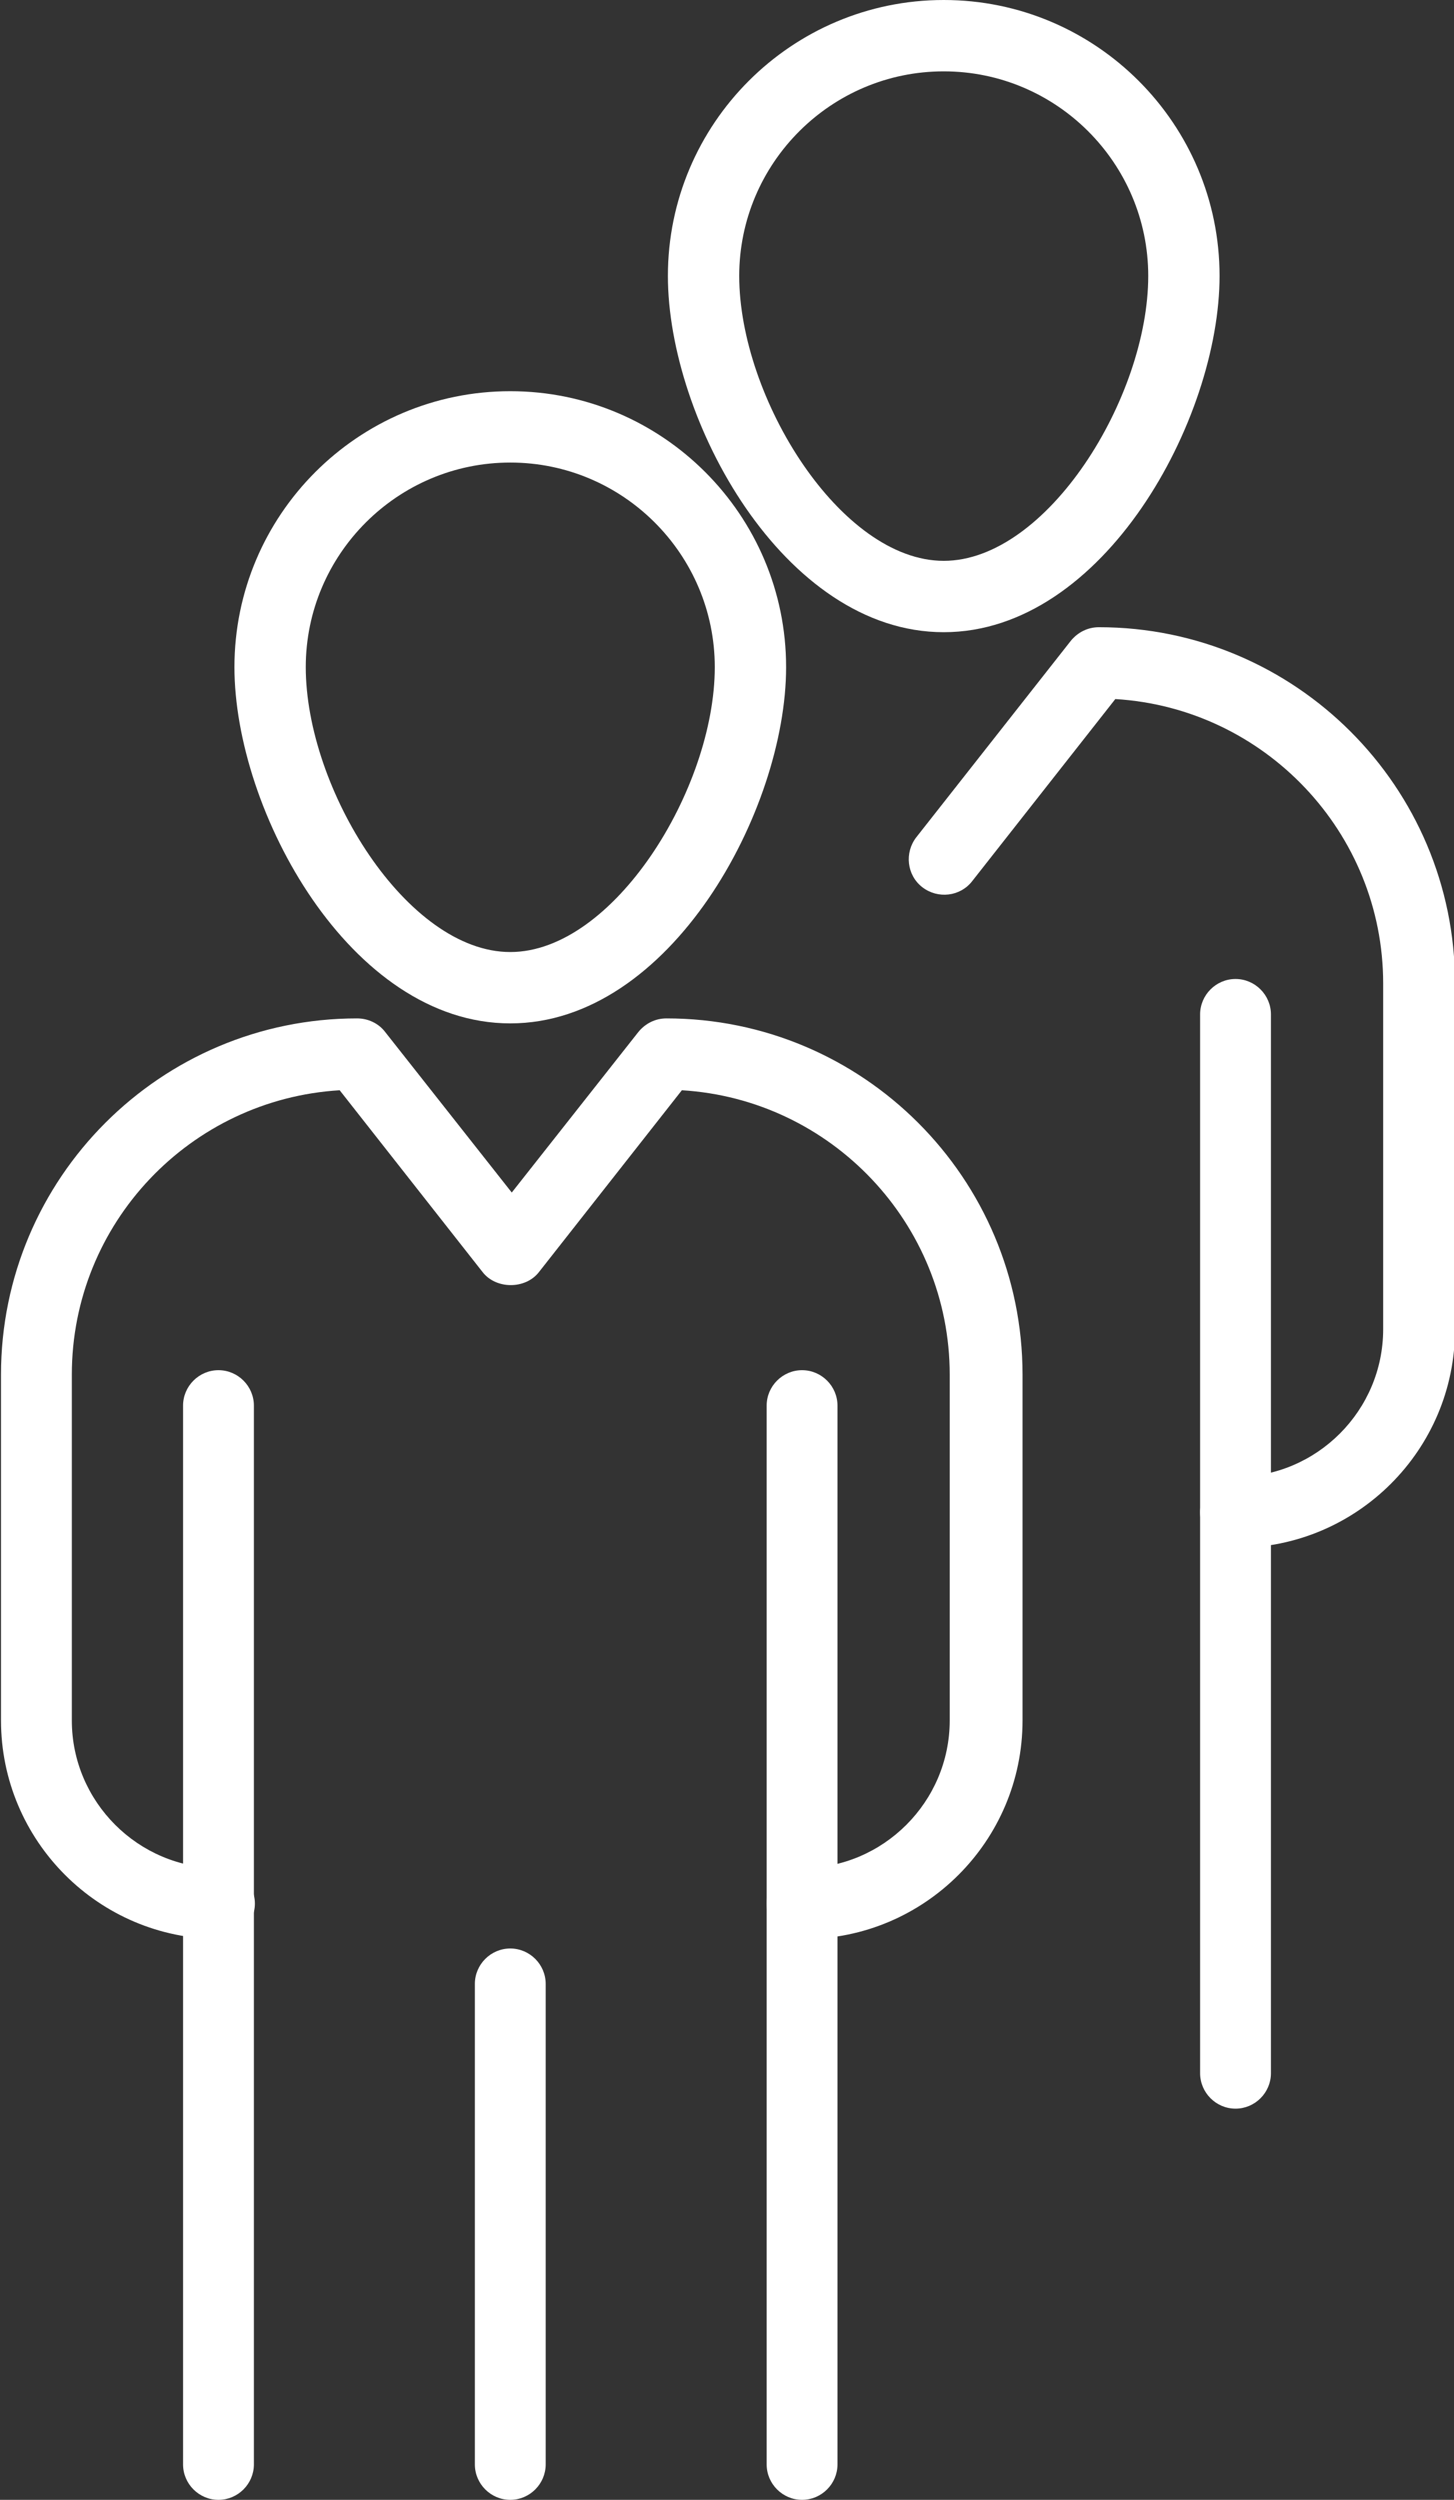
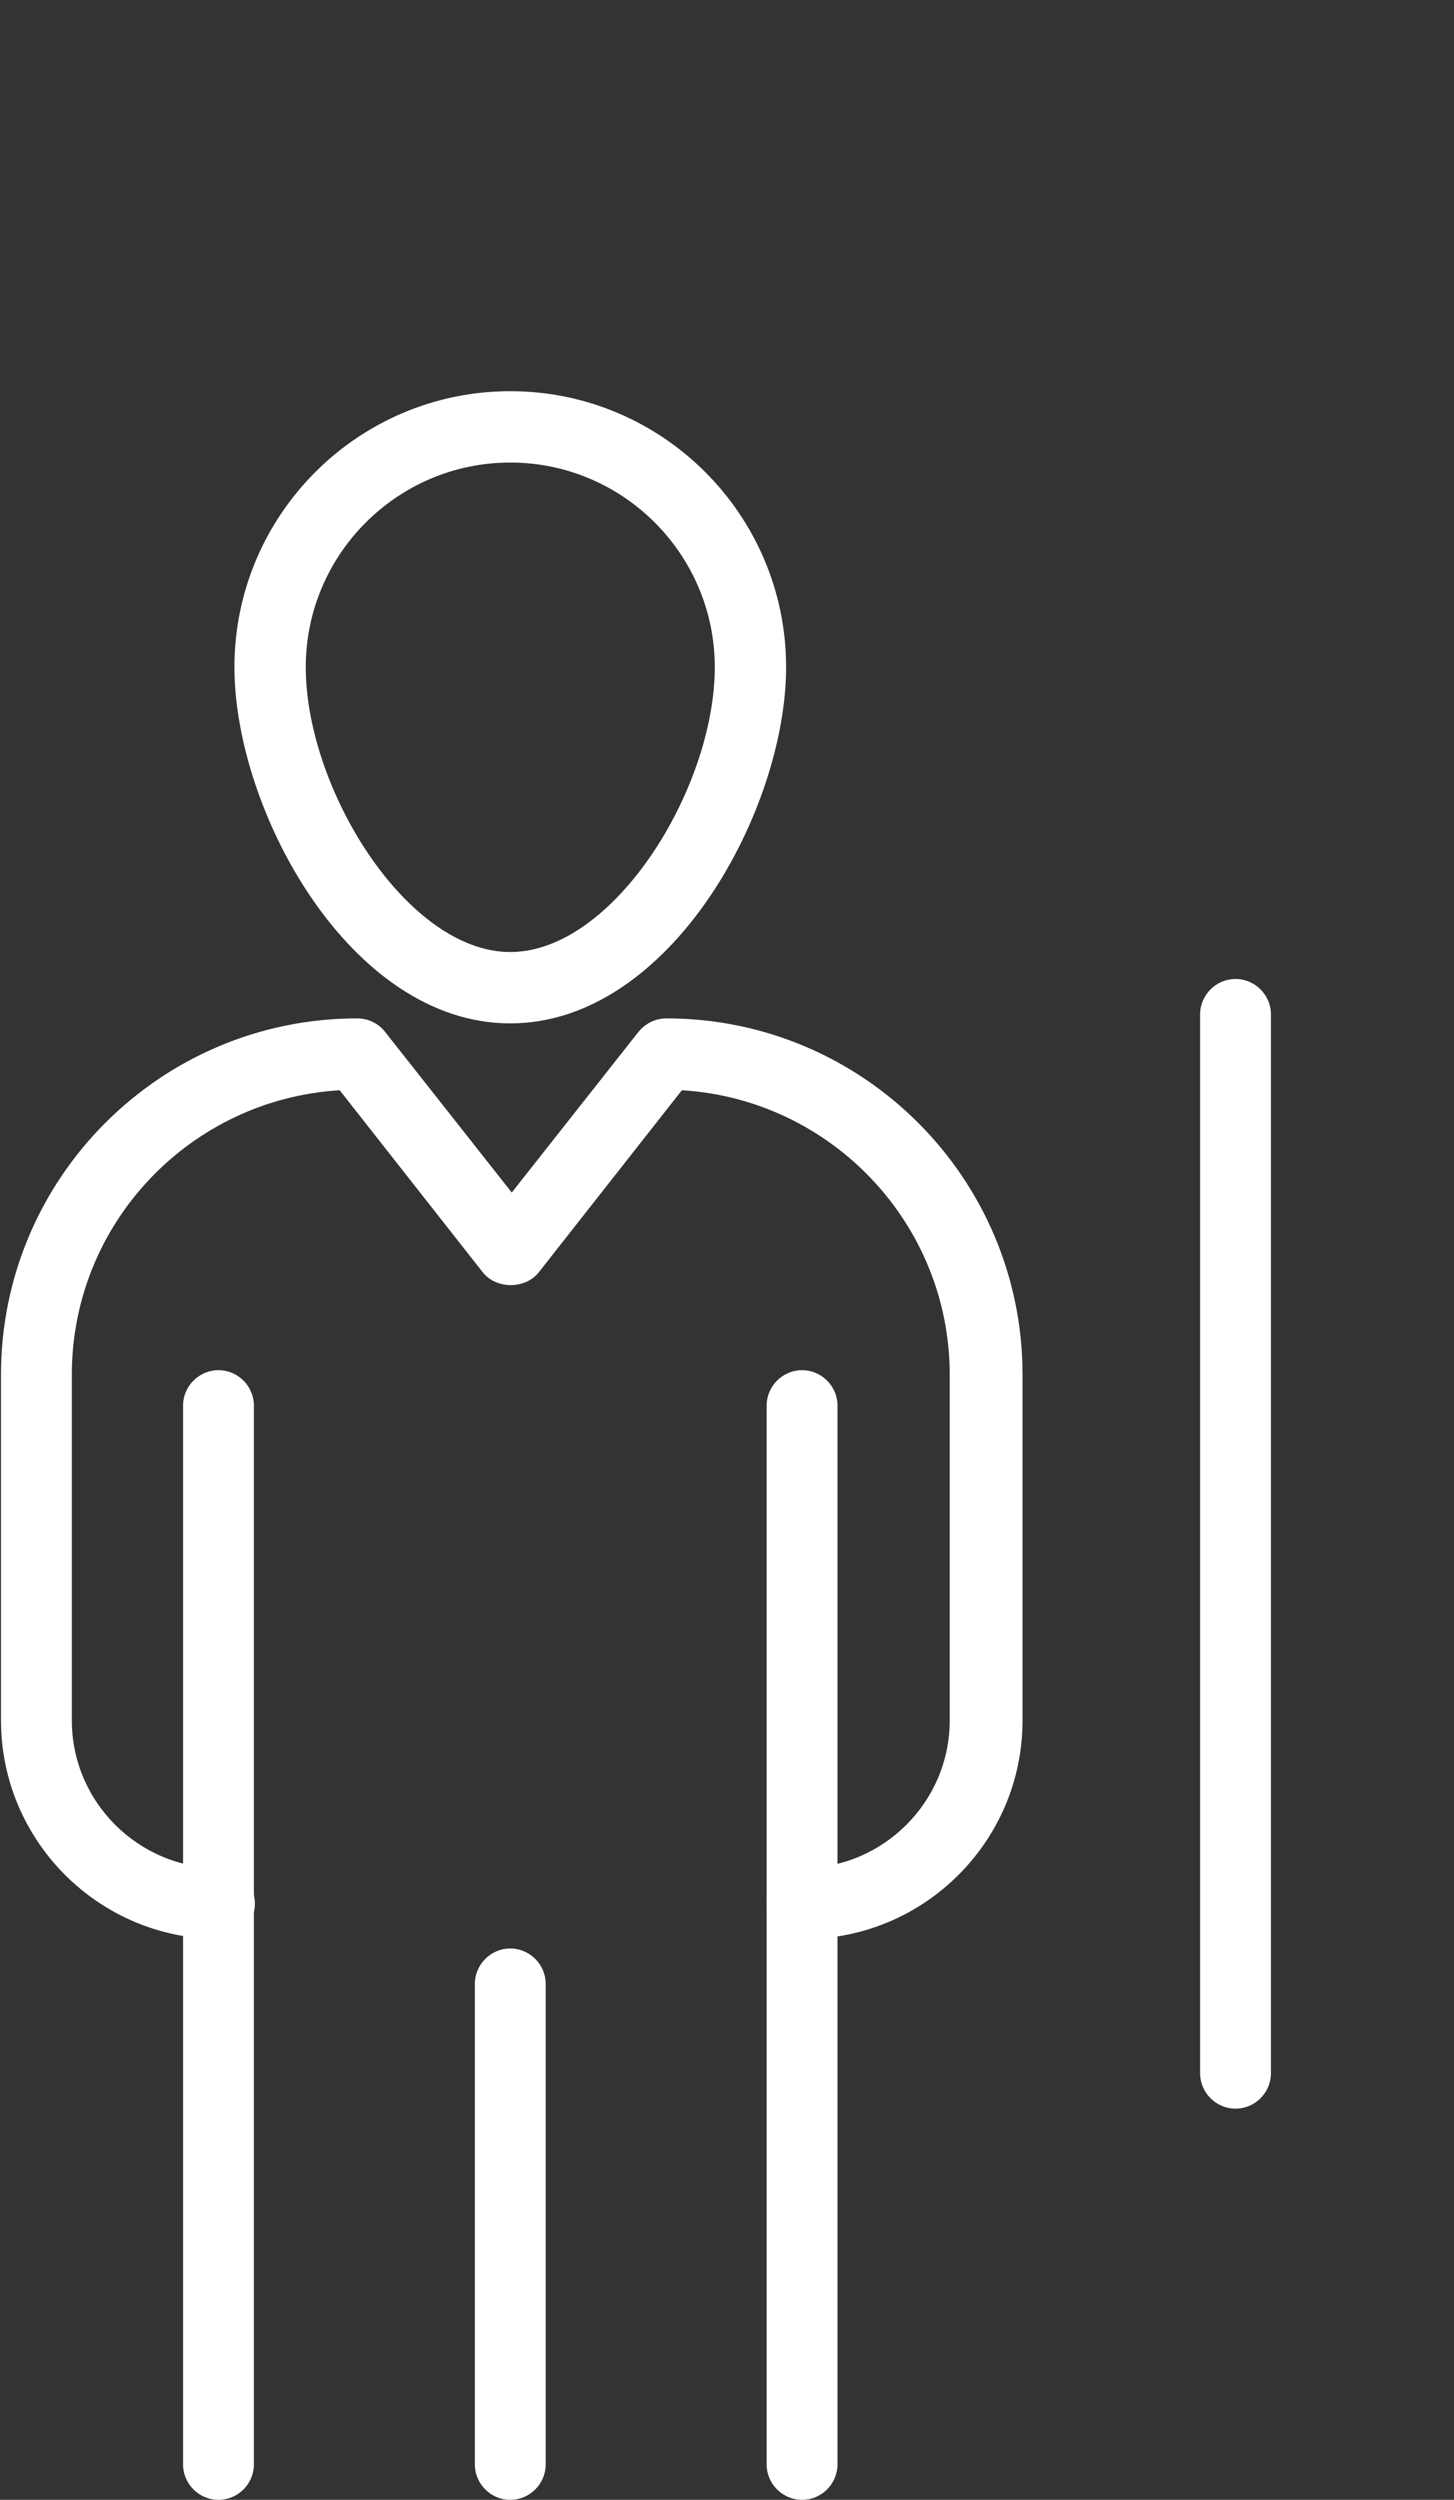
<svg xmlns="http://www.w3.org/2000/svg" id="Ebene_2" data-name="Ebene 2" viewBox="0 0 29.15 50.1">
  <rect x="0" y="0" width="29.15" height="50.1" fill="#333333" stroke="none" />
  <g id="Ebene_1-2" data-name="Ebene 1">
    <g>
      <g>
        <path d="M10.23,20.51c-3.21,0-5.53-4.26-5.53-7.14,0-3.05,2.48-5.53,5.53-5.53s5.53,2.48,5.53,5.53c0,2.87-2.32,7.14-5.53,7.14ZM10.23,9.27c-2.26,0-4.1,1.84-4.1,4.1,0,2.44,2.03,5.71,4.1,5.71s4.1-3.27,4.1-5.71c0-2.26-1.84-4.1-4.1-4.1Z" style="fill: #fff; stroke-width: 0px;" />
        <path d="M16.08,38.86c-.39,0-.71-.32-.71-.71s.32-.71.71-.71c1.63,0,2.96-1.33,2.96-2.96v-6.93c0-3.03-2.38-5.52-5.37-5.7l-2.87,3.65c-.27.34-.85.34-1.12,0l-2.87-3.65c-2.99.18-5.37,2.66-5.37,5.7v6.93c0,1.63,1.33,2.96,2.96,2.96.39,0,.71.32.71.71s-.32.71-.71.71c-2.42,0-4.38-1.97-4.38-4.38v-6.93c0-3.94,3.2-7.14,7.14-7.14.22,0,.43.1.56.27l2.54,3.22,2.54-3.22c.14-.17.34-.27.56-.27,3.94,0,7.14,3.2,7.14,7.14v6.93c0,2.42-1.97,4.38-4.38,4.38Z" style="fill: #fff; stroke-width: 0px;" />
        <path d="M4.38,50.1c-.39,0-.71-.32-.71-.71v-21.22c0-.39.32-.71.71-.71s.71.32.71.71v21.22c0,.39-.32.71-.71.71Z" style="fill: #fff; stroke-width: 0px;" />
        <path d="M16.08,50.1c-.39,0-.71-.32-.71-.71v-21.22c0-.39.32-.71.71-.71s.71.32.71.71v21.22c0,.39-.32.71-.71.71Z" style="fill: #fff; stroke-width: 0px;" />
        <path d="M10.23,50.1c-.39,0-.71-.32-.71-.71v-9.63c0-.39.32-.71.71-.71s.71.32.71.71v9.63c0,.39-.32.71-.71.71Z" style="fill: #fff; stroke-width: 0px;" />
      </g>
      <g>
-         <path d="M18.92,12.67c-3.21,0-5.53-4.26-5.53-7.14,0-3.05,2.48-5.53,5.53-5.53s5.53,2.48,5.53,5.53c0,2.87-2.32,7.14-5.53,7.14ZM18.92,1.43c-2.26,0-4.1,1.84-4.1,4.1,0,2.44,2.03,5.71,4.1,5.71s4.1-3.27,4.1-5.71c0-2.26-1.84-4.1-4.1-4.1Z" style="fill: #fff; stroke-width: 0px;" />
-         <path d="M24.77,31.02c-.39,0-.71-.32-.71-.71s.32-.71.71-.71c1.63,0,2.96-1.33,2.96-2.96v-6.93c0-3.03-2.38-5.52-5.37-5.7l-2.87,3.65c-.24.31-.69.36-1,.12-.31-.24-.36-.69-.12-1l3.1-3.94c.14-.17.34-.27.56-.27,3.94,0,7.14,3.2,7.14,7.14v6.93c0,2.42-1.97,4.38-4.38,4.38Z" style="fill: #fff; stroke-width: 0px;" />
        <path d="M24.77,42.26c-.39,0-.71-.32-.71-.71v-21.22c0-.39.32-.71.71-.71s.71.32.71.71v21.22c0,.39-.32.71-.71.71Z" style="fill: #fff; stroke-width: 0px;" />
      </g>
    </g>
  </g>
</svg>